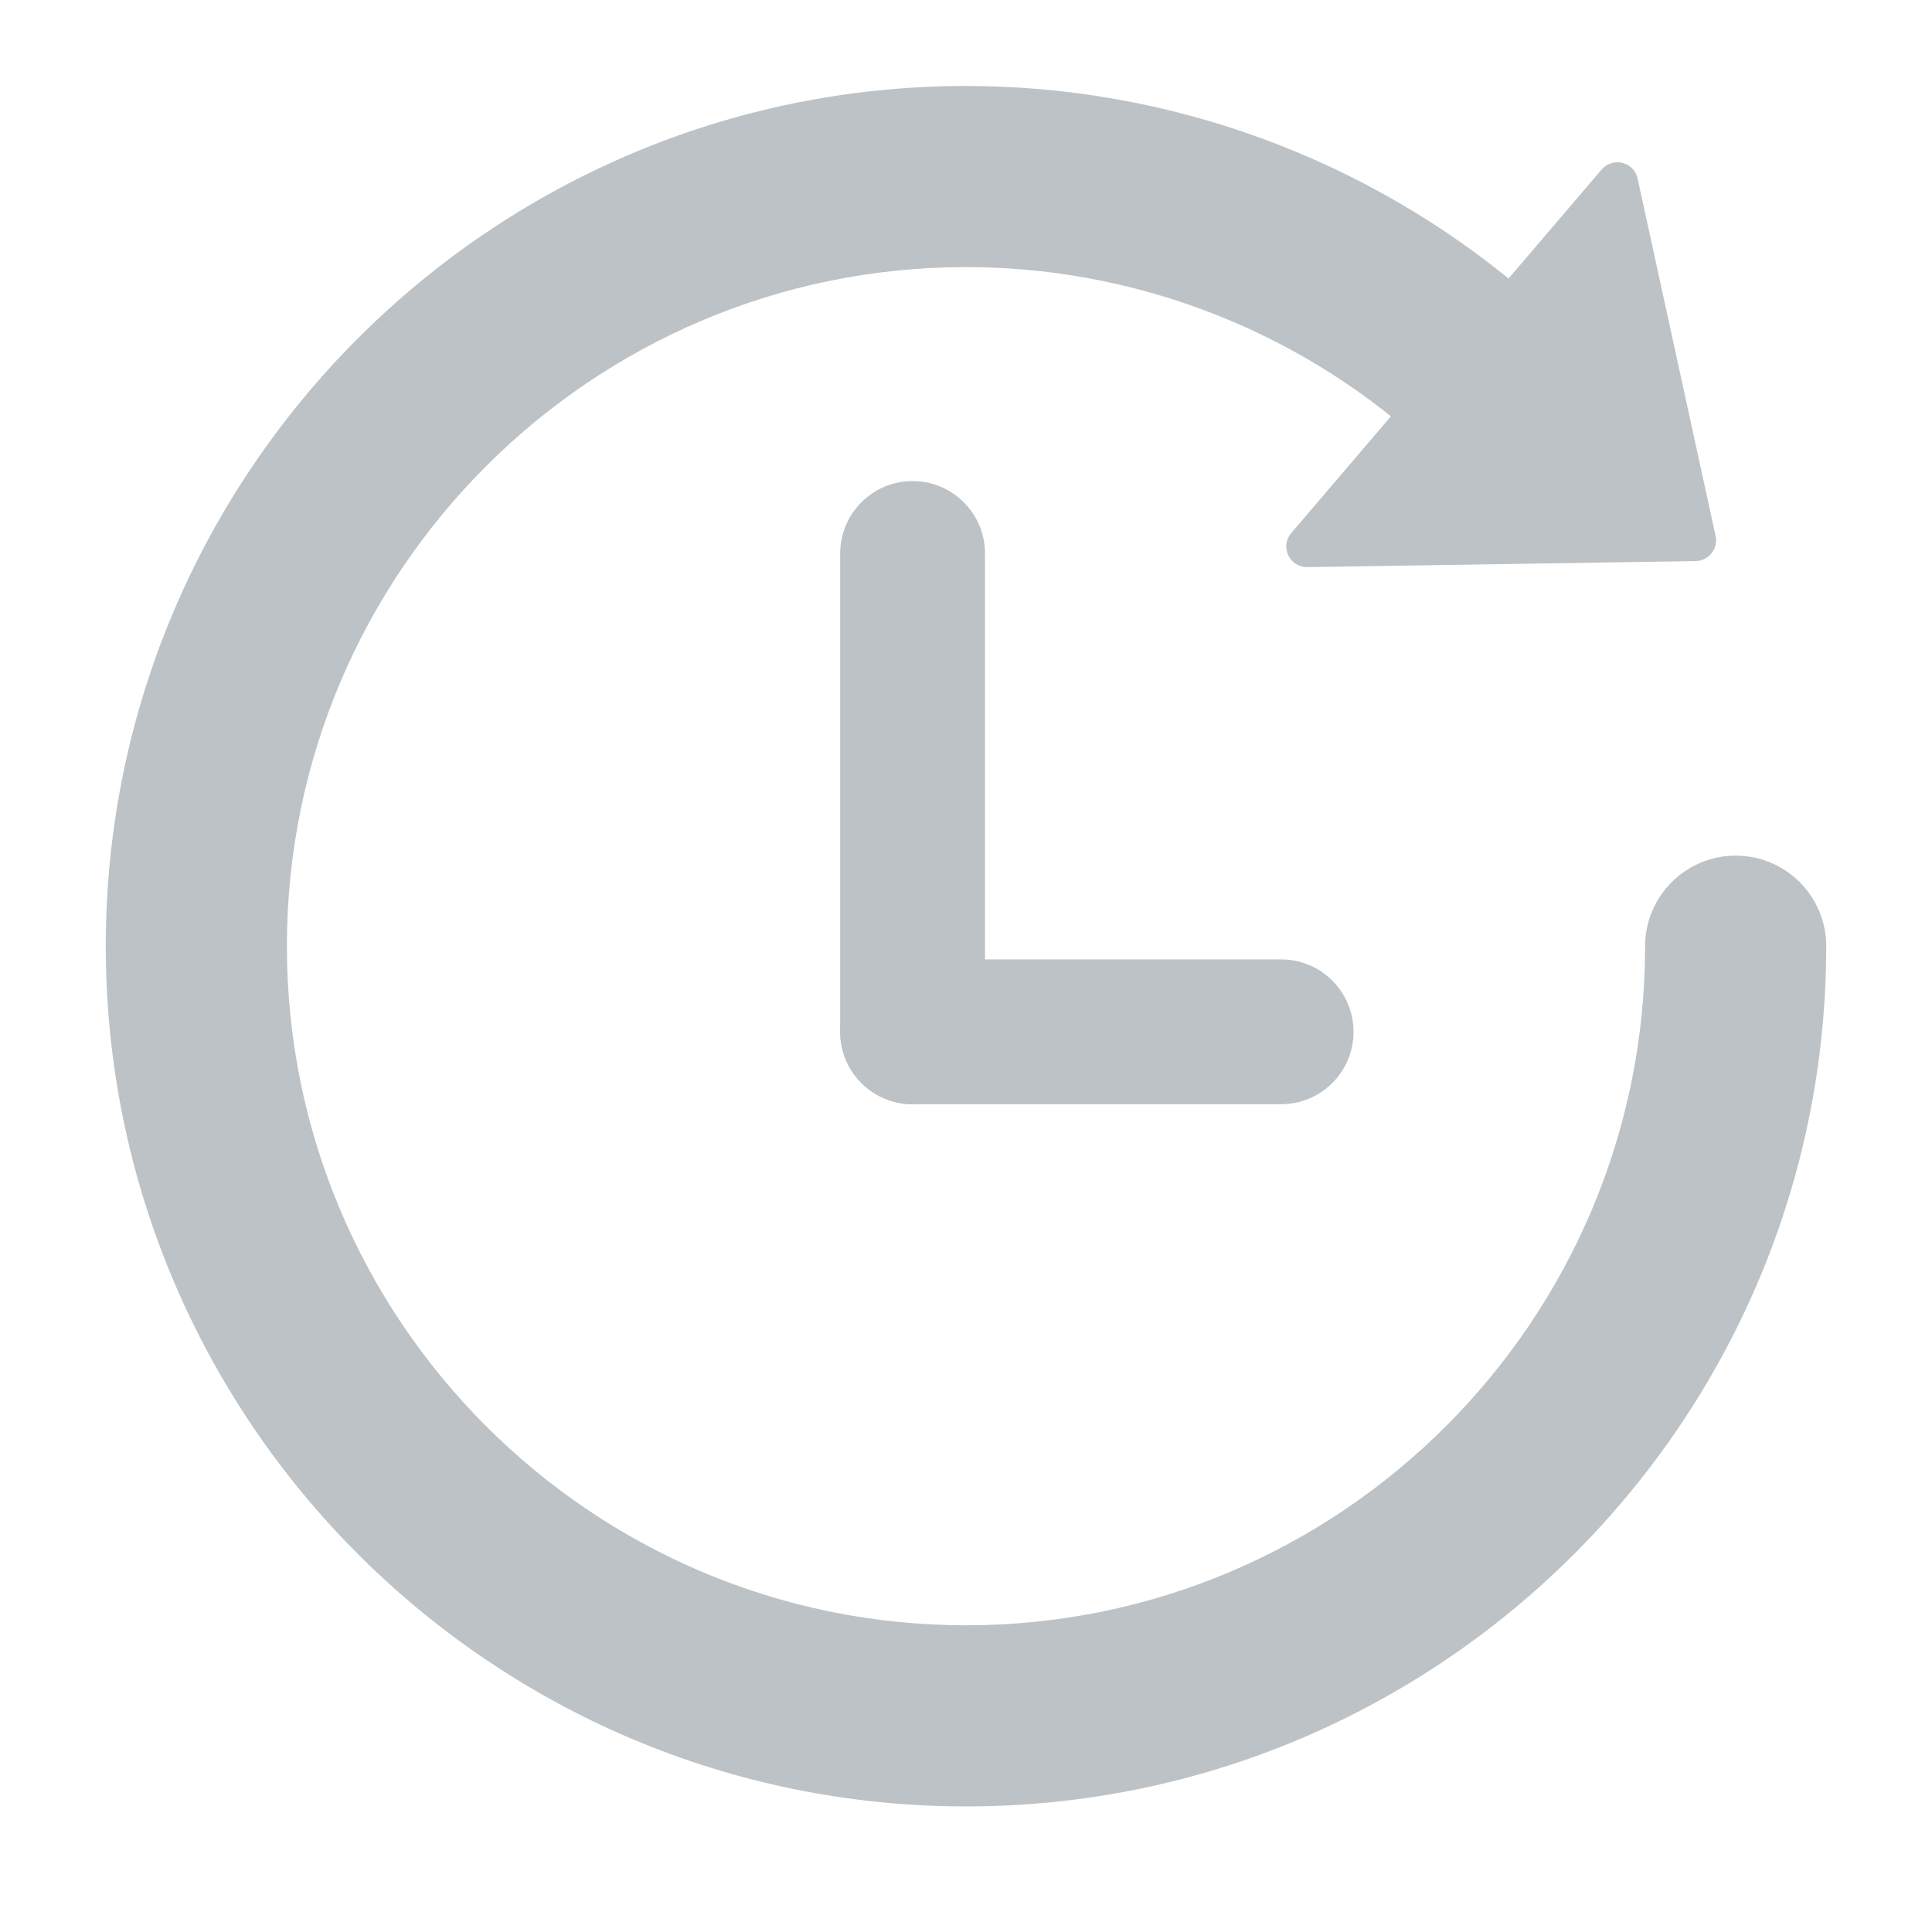
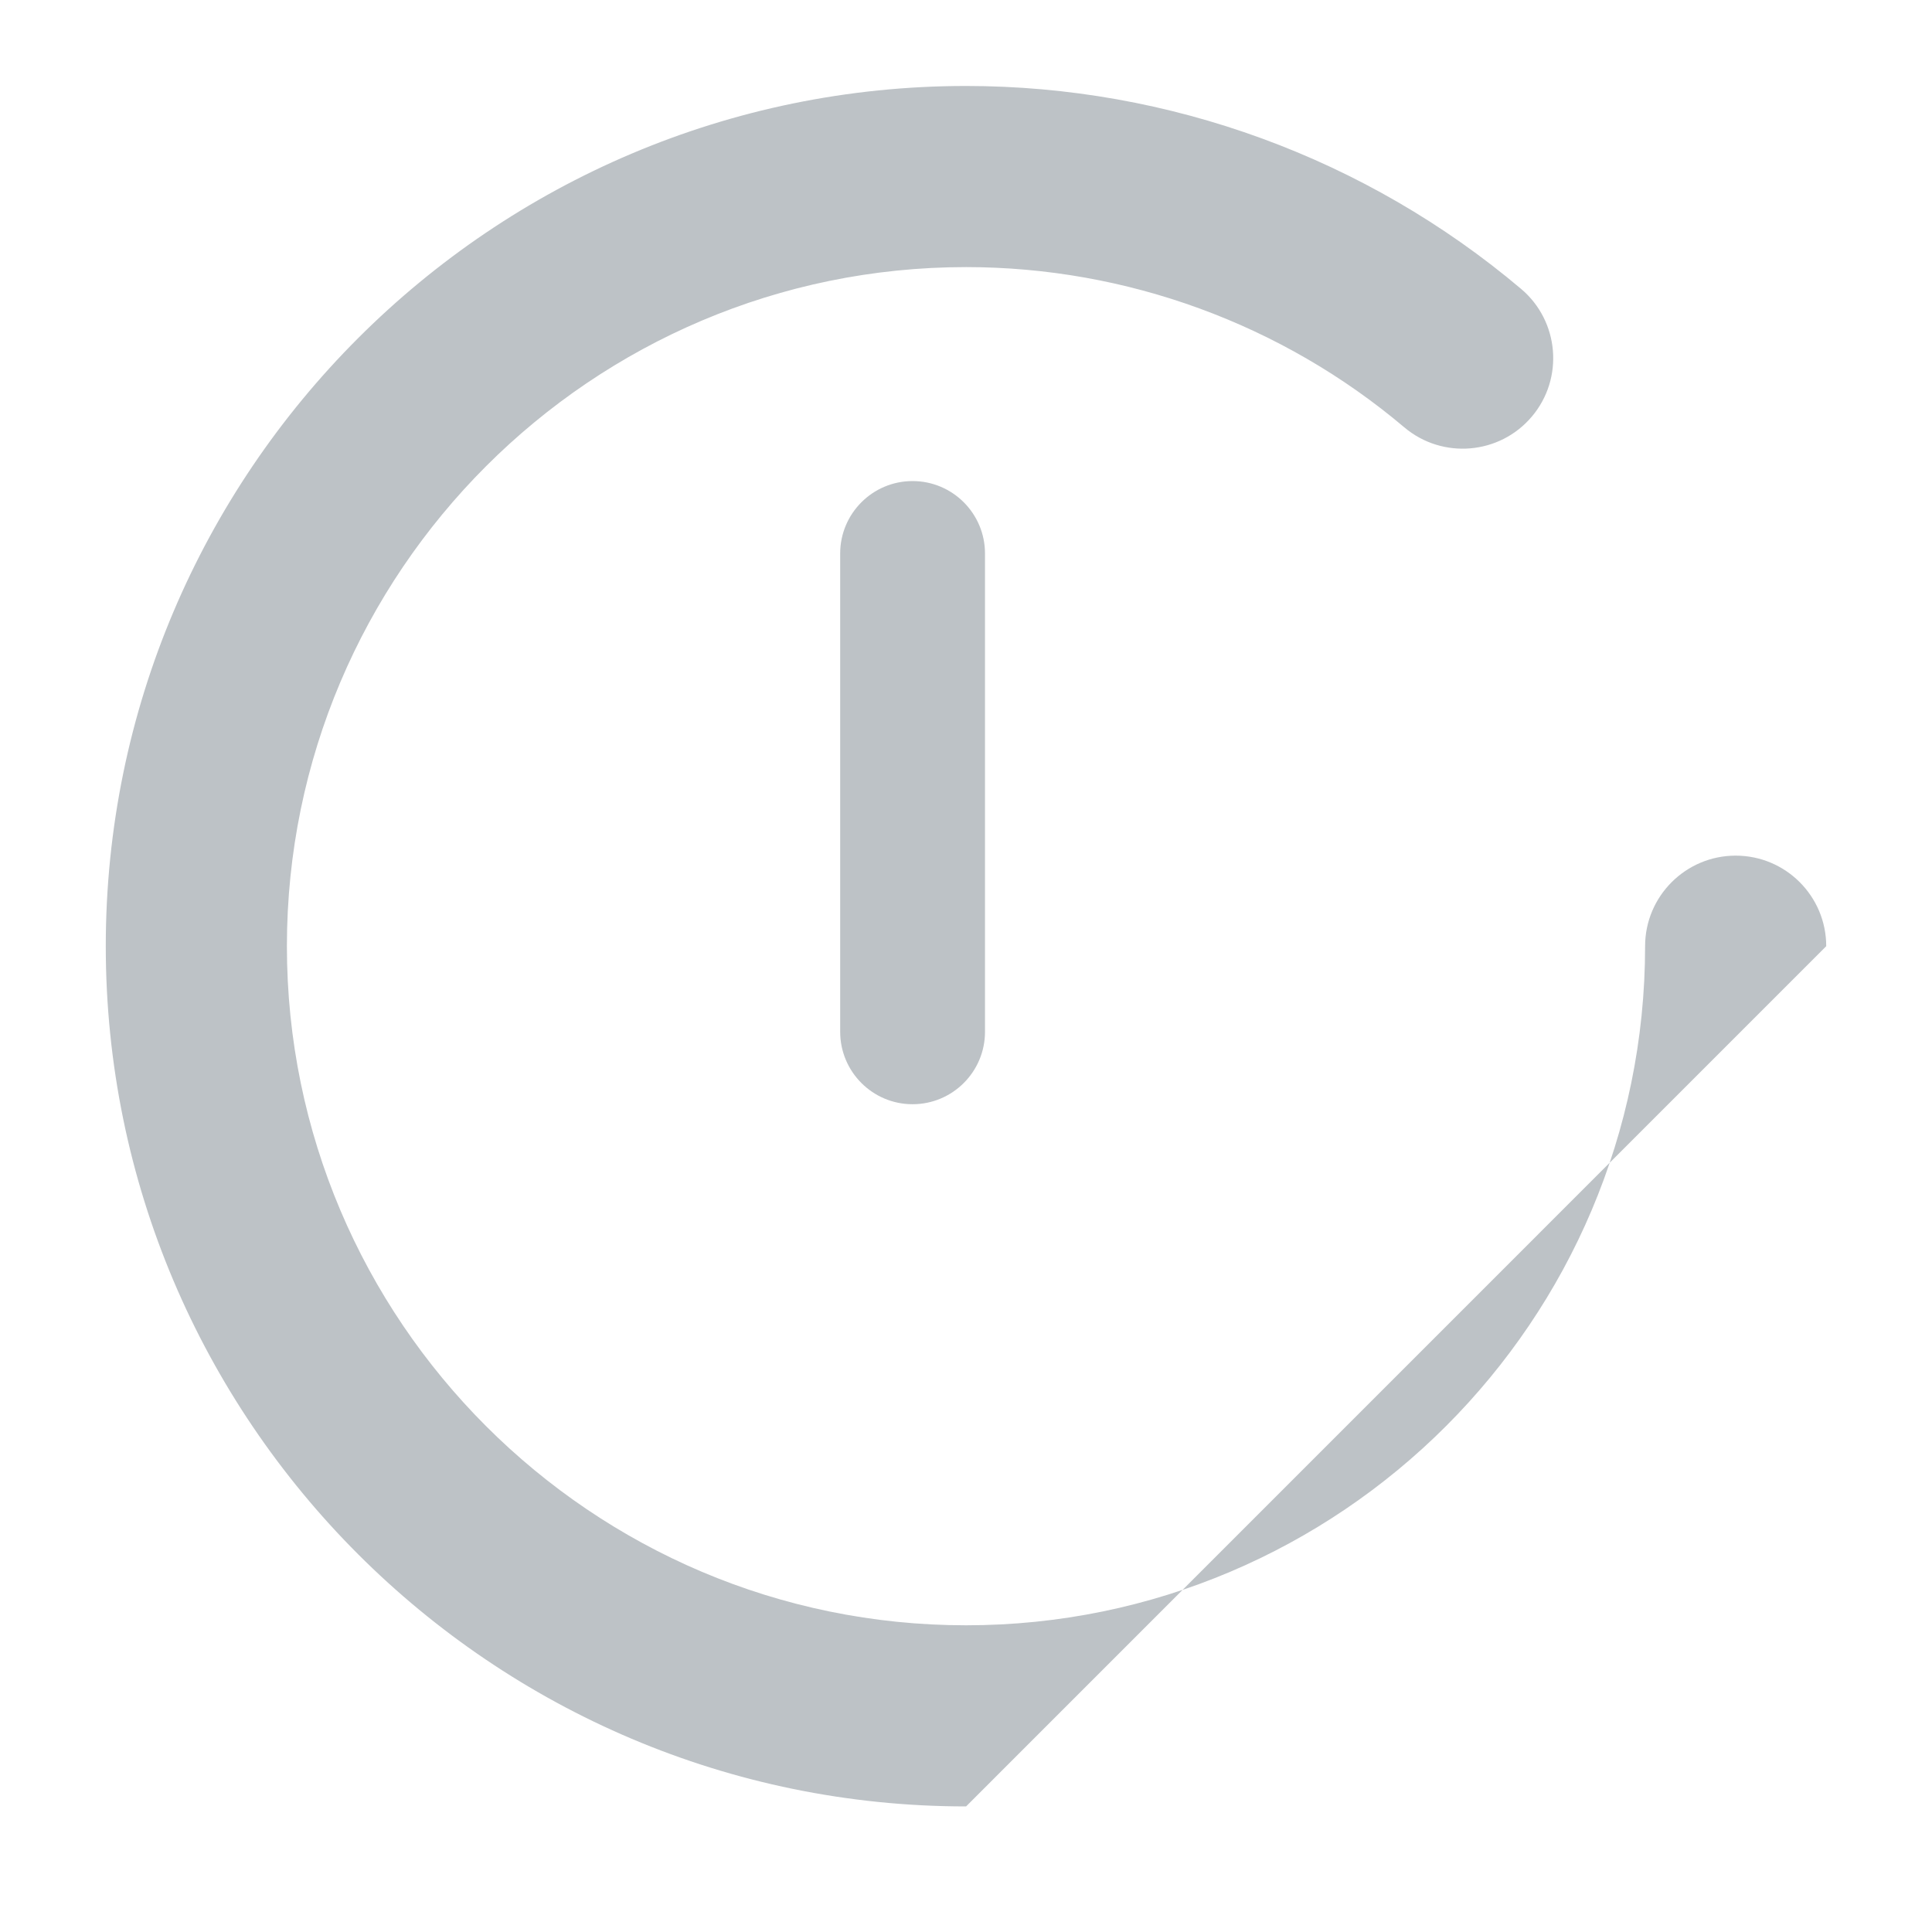
<svg xmlns="http://www.w3.org/2000/svg" width="24" height="24" viewBox="0 0 24 24" fill="none">
-   <path d="M12.001 22.44C6.108 22.44 1.314 17.646 1.314 11.754C1.314 5.862 6.108 1.068 12.001 1.068C14.524 1.068 16.971 1.963 18.896 3.589C19.37 3.99 19.43 4.701 19.029 5.175C18.629 5.649 17.918 5.709 17.444 5.308C15.925 4.024 13.992 3.318 12.001 3.318C7.349 3.318 3.564 7.102 3.564 11.754C3.564 16.405 7.349 20.19 12.001 20.19C16.652 20.19 20.436 16.405 20.436 11.754C20.436 11.133 20.941 10.629 21.561 10.629C22.183 10.629 22.686 11.133 22.686 11.754C22.686 17.646 17.892 22.44 12.001 22.44Z" fill="#BDC2C6" />
-   <path d="M19.896 2.106L16.041 6.621C15.897 6.789 16.018 7.048 16.24 7.045L21.064 6.97C21.226 6.967 21.346 6.817 21.312 6.658L20.343 2.218C20.298 2.01 20.035 1.944 19.896 2.106Z" fill="#BDC2C6" />
+   <path d="M12.001 22.44C6.108 22.44 1.314 17.646 1.314 11.754C1.314 5.862 6.108 1.068 12.001 1.068C14.524 1.068 16.971 1.963 18.896 3.589C19.37 3.99 19.43 4.701 19.029 5.175C18.629 5.649 17.918 5.709 17.444 5.308C15.925 4.024 13.992 3.318 12.001 3.318C7.349 3.318 3.564 7.102 3.564 11.754C3.564 16.405 7.349 20.19 12.001 20.19C16.652 20.19 20.436 16.405 20.436 11.754C20.436 11.133 20.941 10.629 21.561 10.629C22.183 10.629 22.686 11.133 22.686 11.754Z" fill="#BDC2C6" />
  <path d="M11.336 13.717C10.84 13.717 10.437 13.314 10.437 12.817V6.876C10.437 6.379 10.84 5.976 11.336 5.976C11.833 5.976 12.236 6.379 12.236 6.876V12.817C12.236 13.314 11.833 13.717 11.336 13.717Z" fill="#BDC2C6" />
-   <path d="M15.915 13.717H11.336C10.84 13.717 10.437 13.314 10.437 12.818C10.437 12.321 10.84 11.918 11.336 11.918H15.915C16.411 11.918 16.814 12.321 16.814 12.818C16.814 13.314 16.411 13.717 15.915 13.717Z" fill="#BDC2C6" />
</svg>